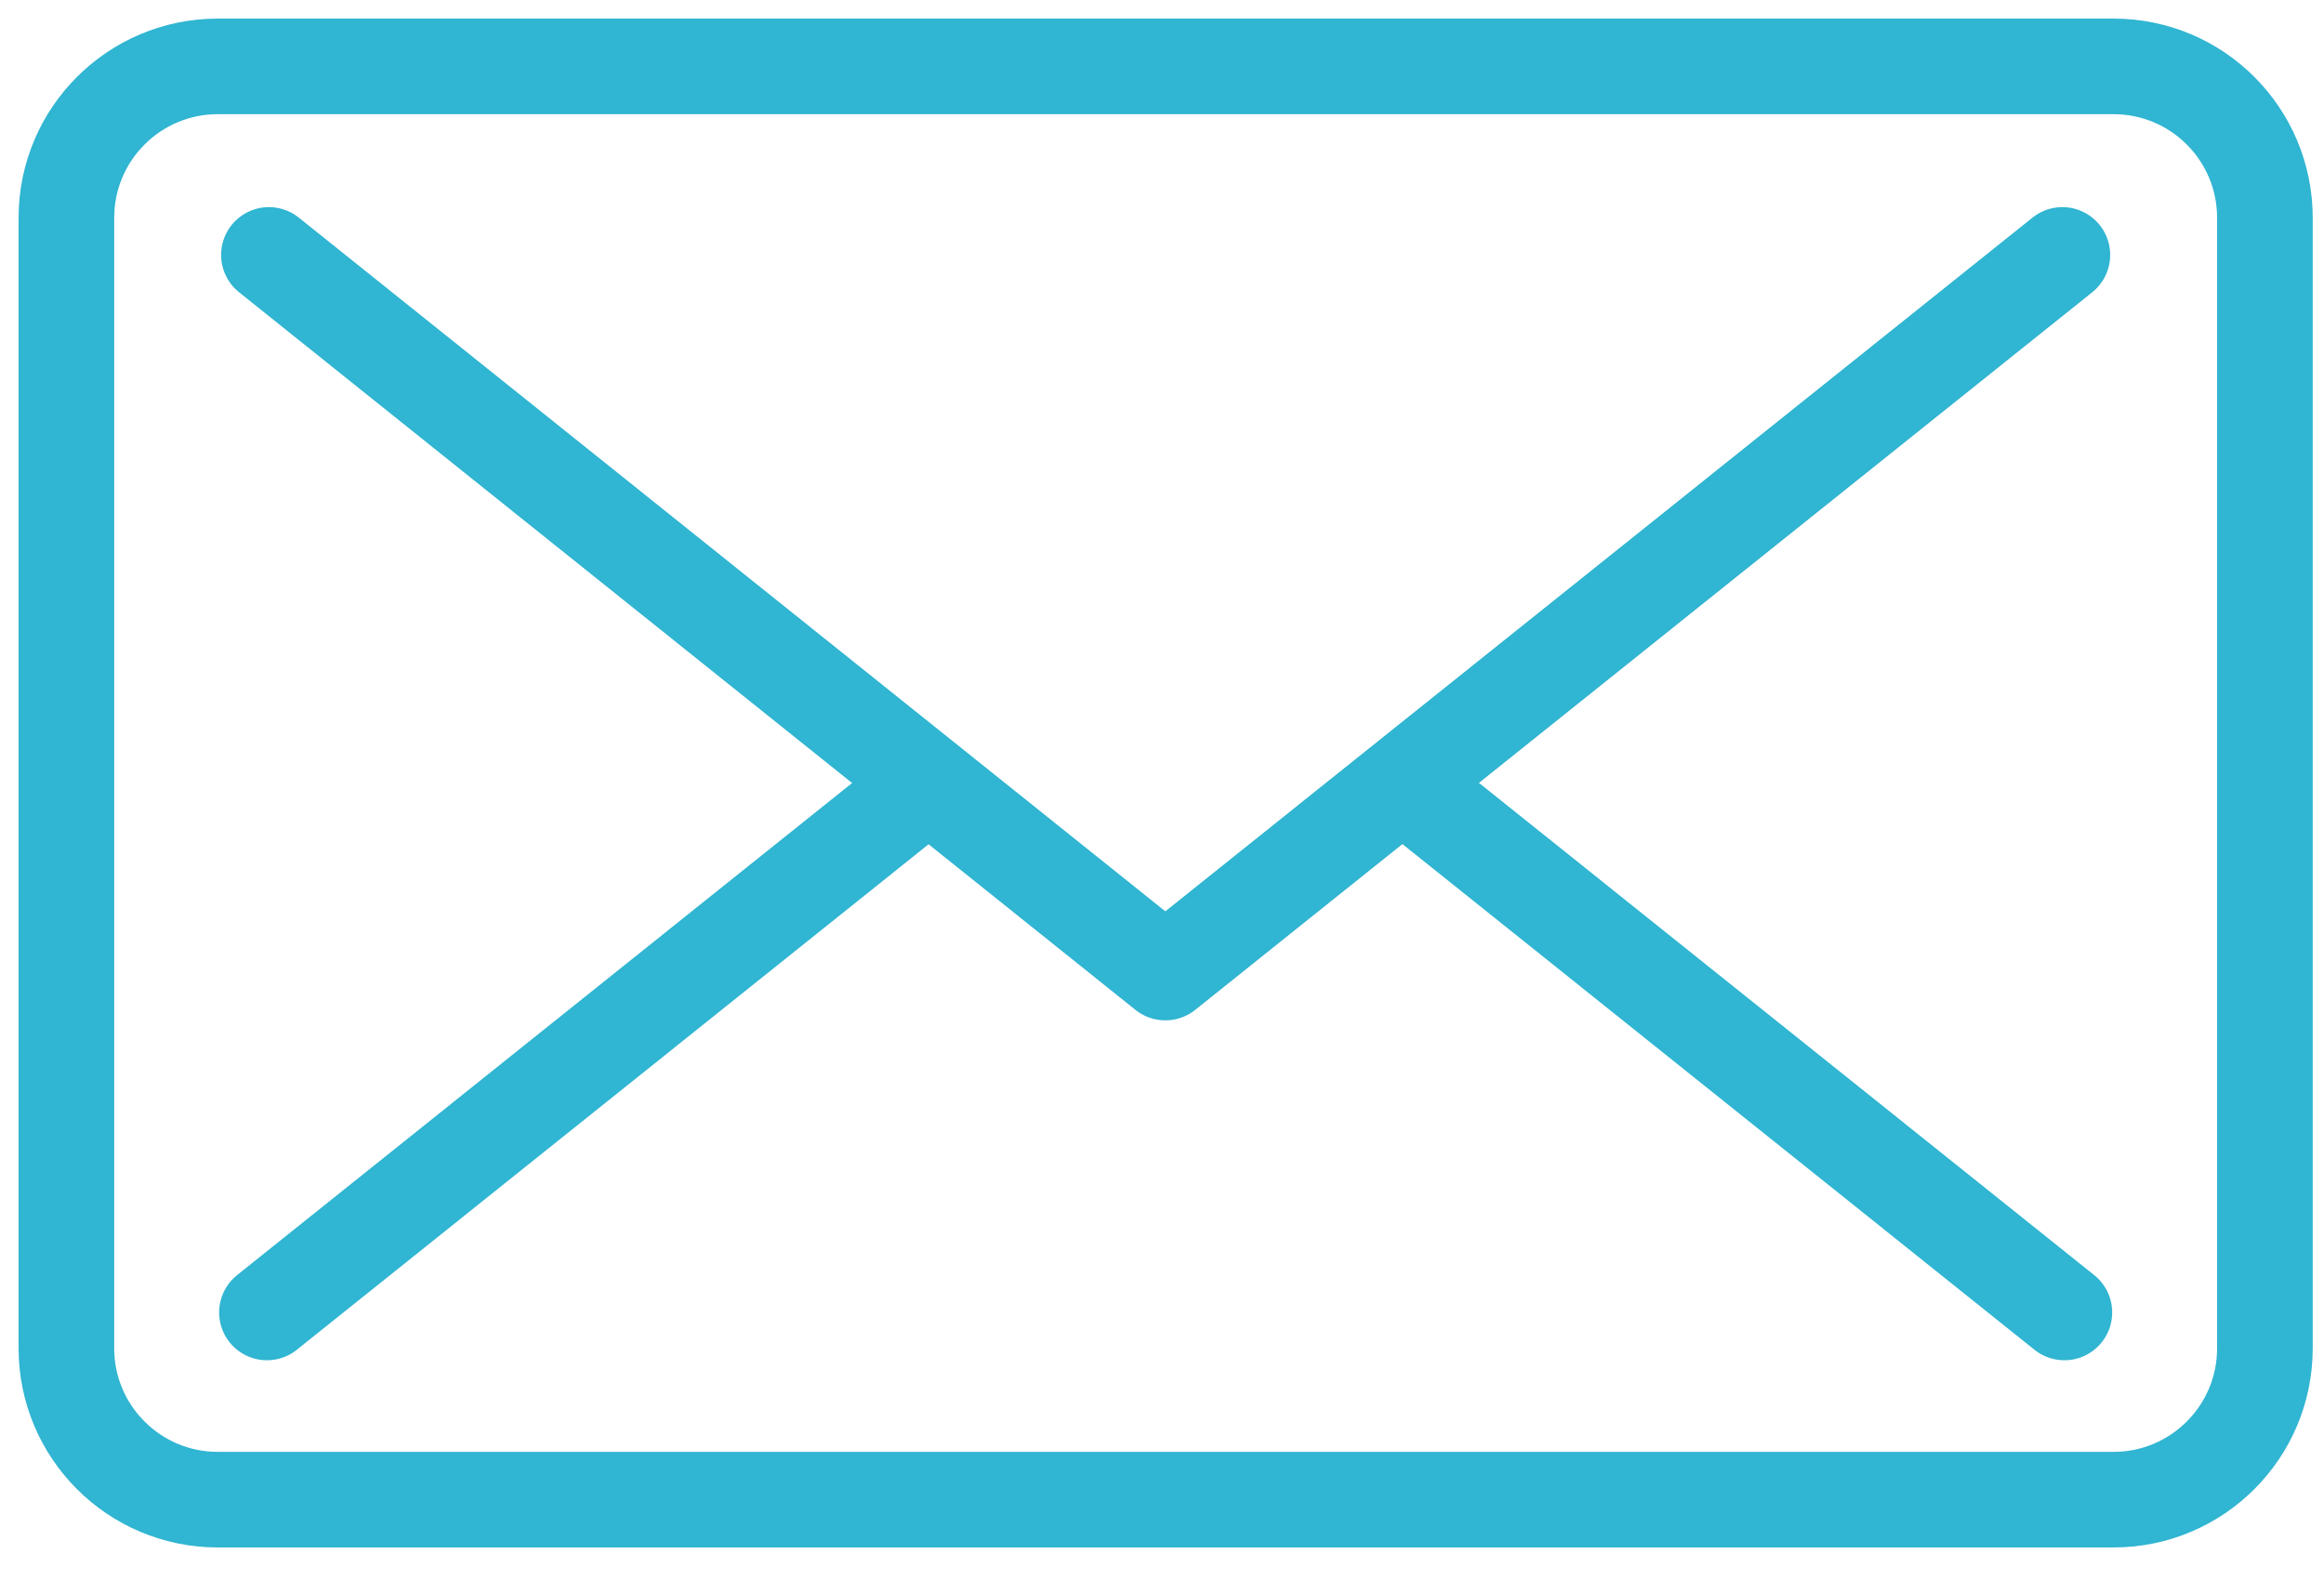
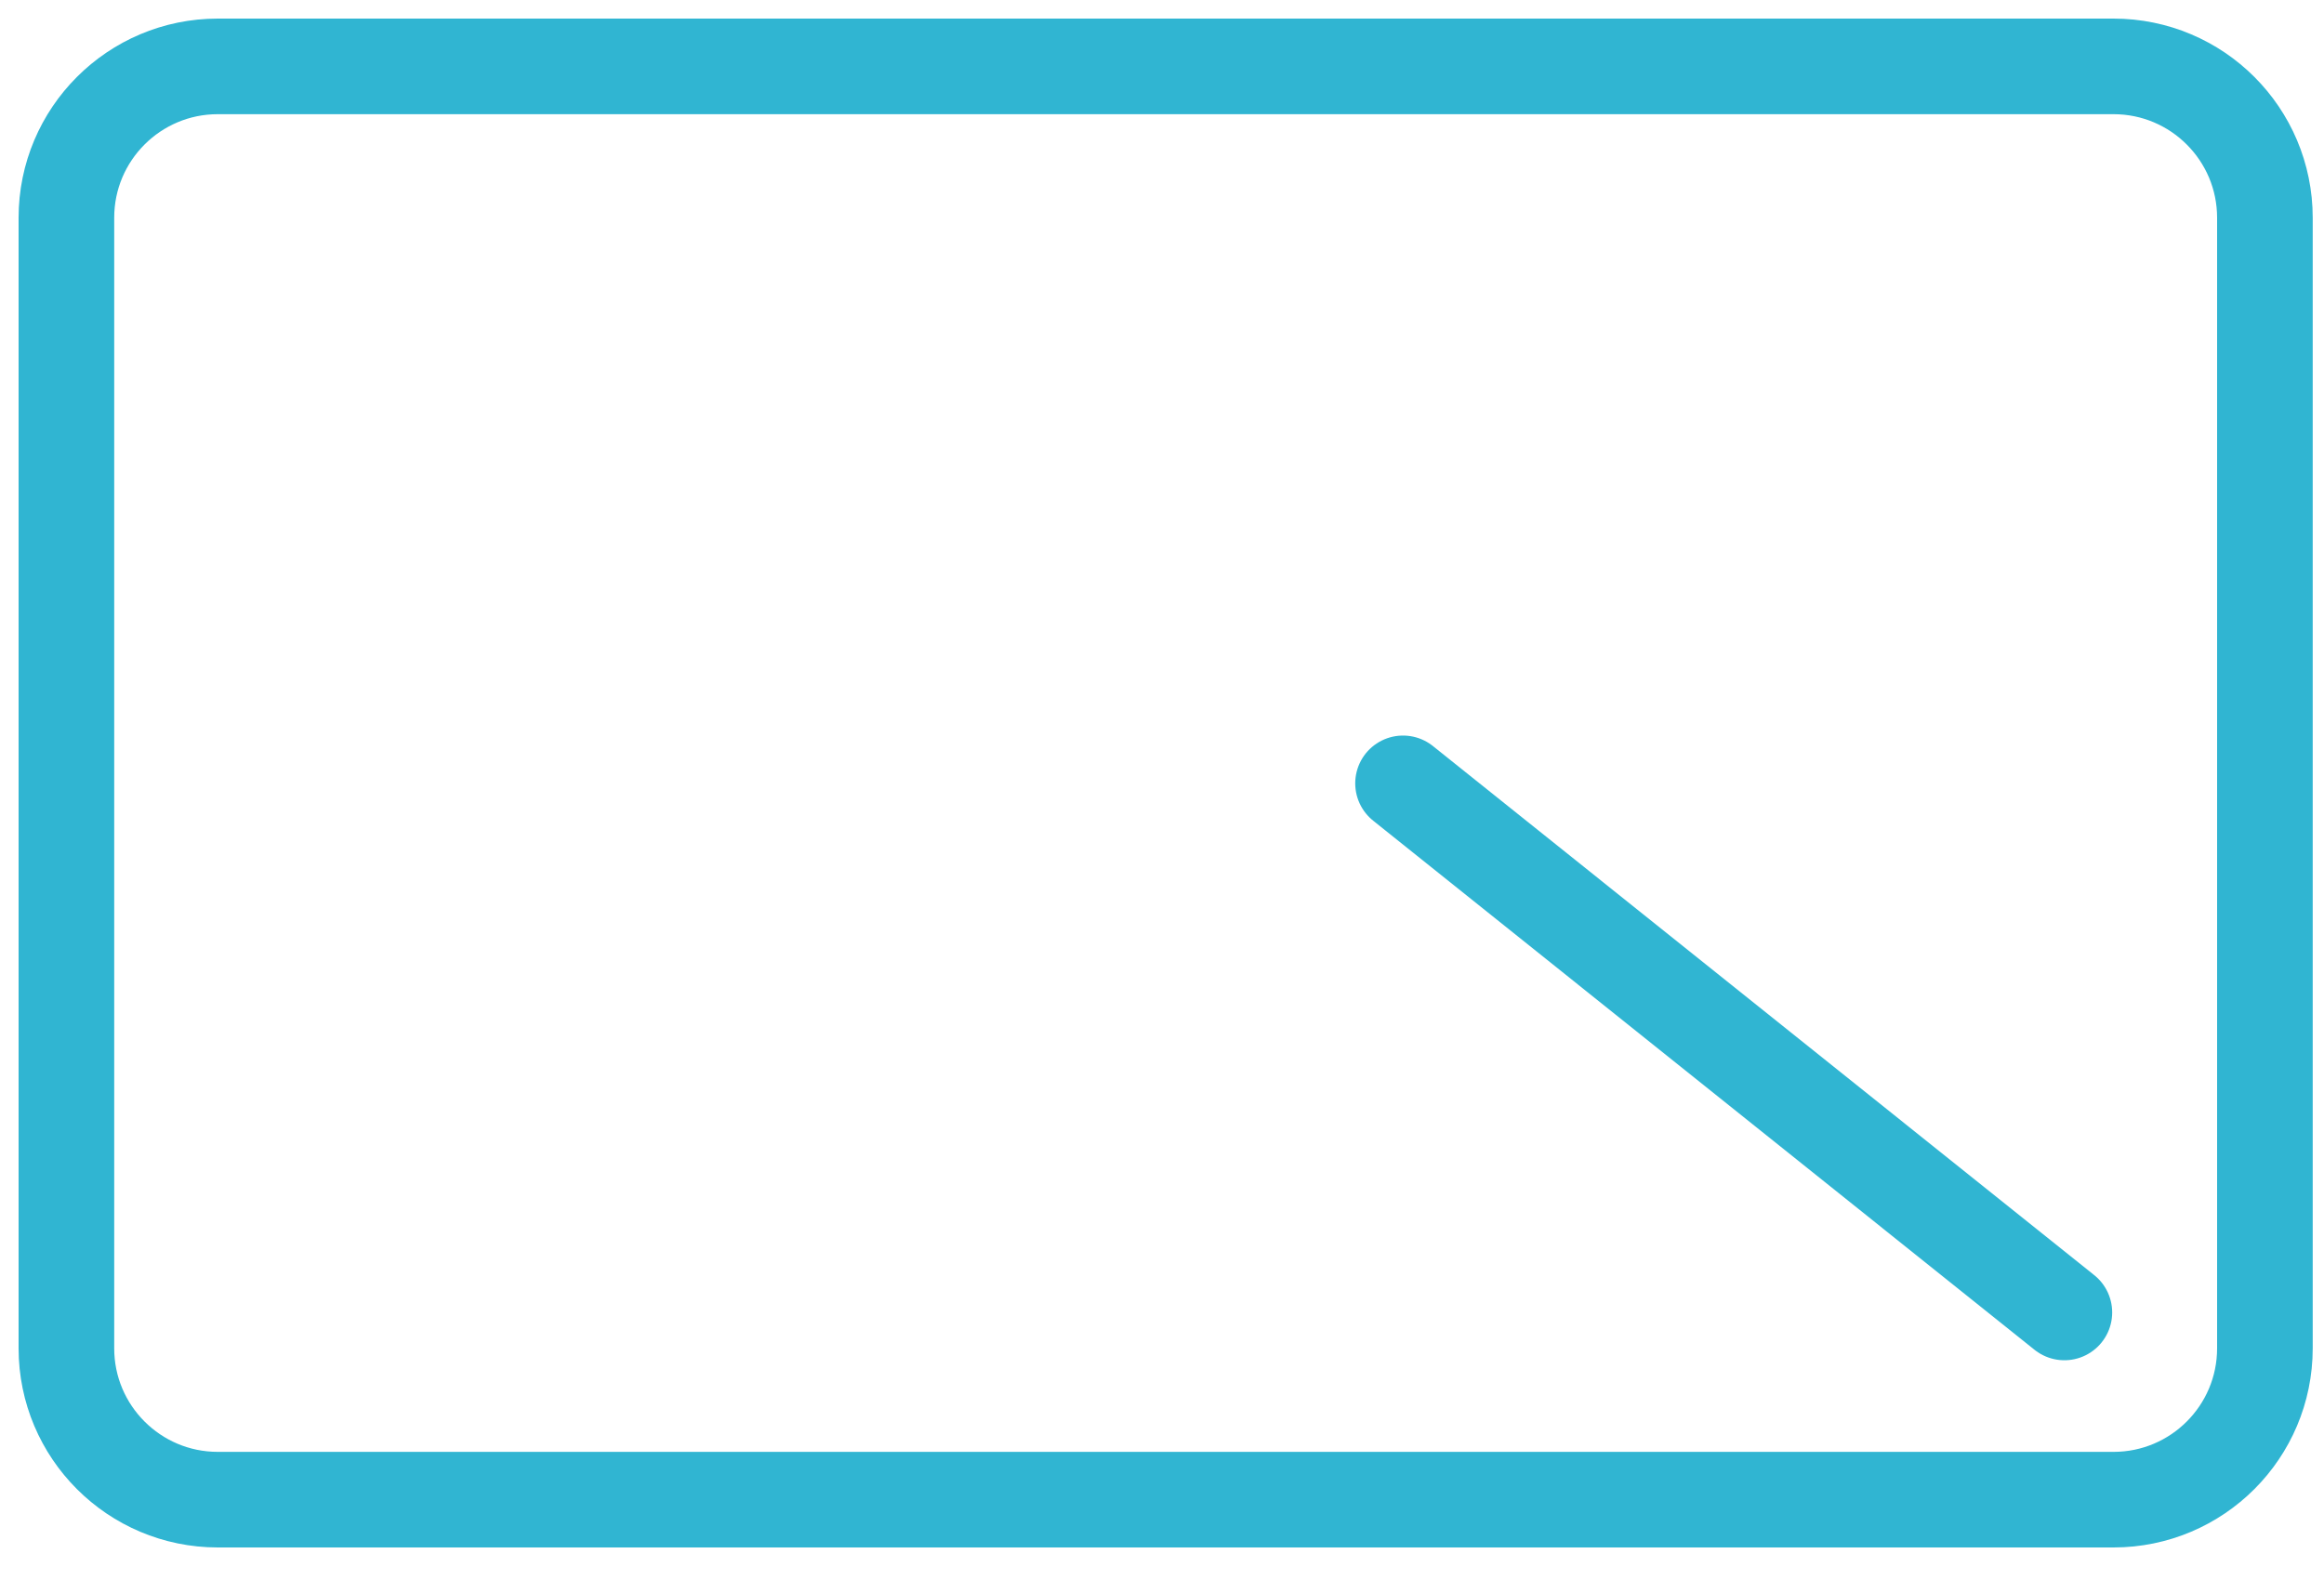
<svg xmlns="http://www.w3.org/2000/svg" width="35" height="24" viewBox="0 0 35 24" fill="none">
  <path d="M31.83 1H3.28C2.021 1 1 2.021 1 3.28V20.31C1 21.569 2.021 22.59 3.28 22.59H31.83C33.089 22.59 34.11 21.569 34.11 20.31V3.28C34.11 2.021 33.089 1 31.83 1Z" stroke="#30B5D2" stroke-width="1.44" stroke-linecap="round" stroke-linejoin="round" />
-   <path d="M4.05 3.84L17.55 14.65L31.06 3.84" stroke="#30B5D2" stroke-width="1.44" stroke-linecap="round" stroke-linejoin="round" />
  <path d="M31.09 19.77L21.13 11.8" stroke="#30B5D2" stroke-width="1.44" stroke-linecap="round" stroke-linejoin="round" />
-   <path d="M4.02 19.77L13.979 11.8" stroke="#30B5D2" stroke-width="1.44" stroke-linecap="round" stroke-linejoin="round" />
</svg>